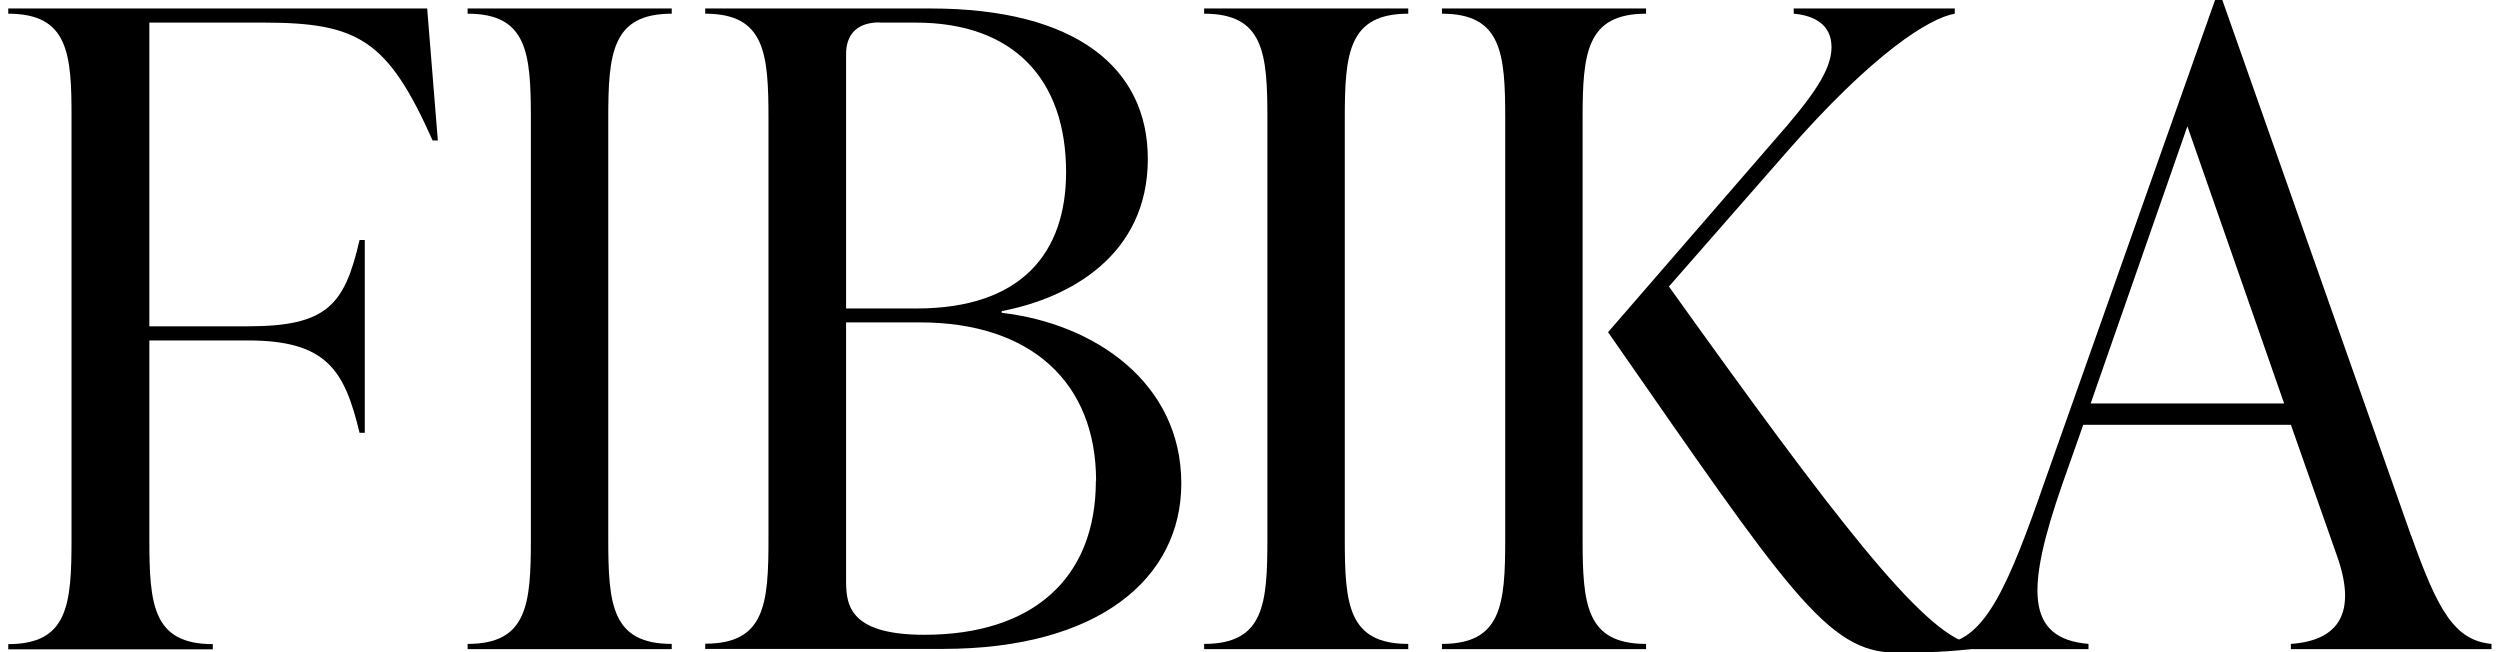
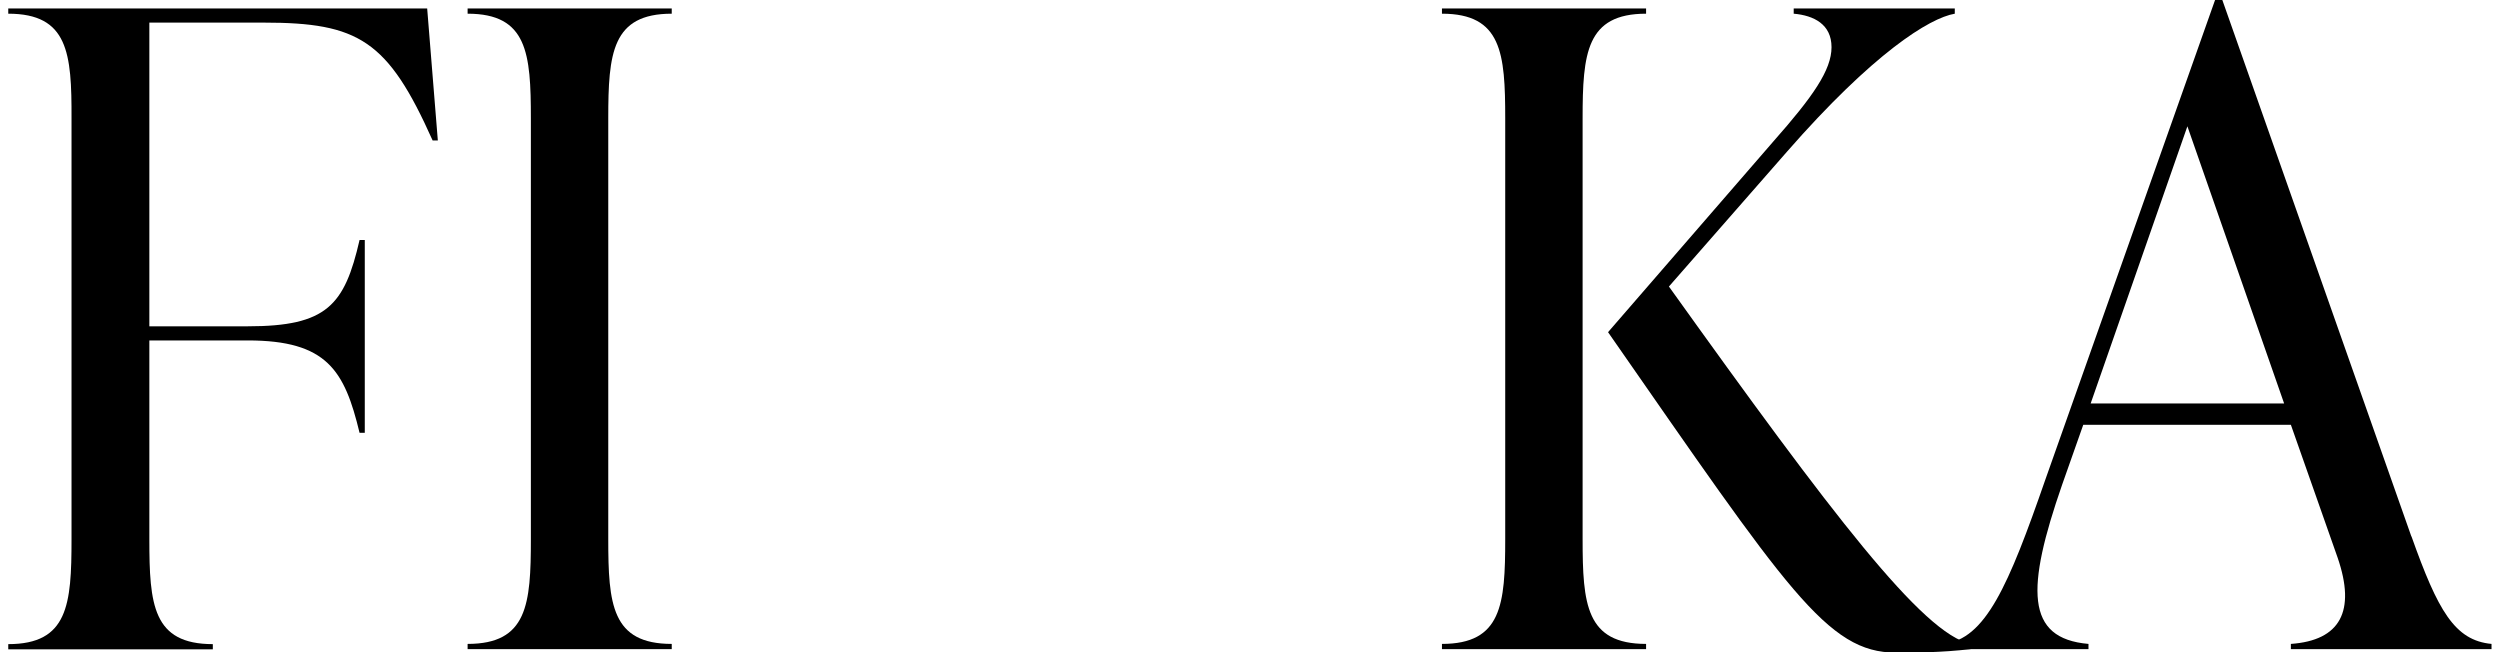
<svg xmlns="http://www.w3.org/2000/svg" id="Layer_1" data-name="Layer 1" viewBox="0 0 115 30">
  <defs>
    <style>
      .cls-1 {
        fill: #000;
        stroke-width: 0px;
      }
    </style>
  </defs>
  <path class="cls-1" d="M19.65.39l.49,6.07h-.24c-2.06-4.61-3.4-5.42-7.77-5.42h-5.26v13.97h4.53c3.64,0,4.45-.97,5.14-3.97h.24v8.87h-.24c-.69-2.87-1.5-4.25-5.14-4.25h-4.53v9.15c0,3,.16,4.82,2.92,4.82v.24H.38v-.24c2.75,0,2.91-1.82,2.91-4.82V5.45C3.3,2.45,3.14.63.38.63v-.24h19.27Z" />
  <path class="cls-1" d="M21.51,29.86v-.24c2.75,0,2.91-1.82,2.91-4.82V5.45c0-3-.16-4.82-2.91-4.82v-.24h9.39v.24c-2.75,0-2.92,1.82-2.92,4.82v19.35c0,3,.16,4.82,2.92,4.82v.24h-9.39Z" />
-   <path class="cls-1" d="M46.08,14.39c4.25.49,8.26,3.2,8.26,7.85,0,4.37-3.81,7.61-10.97,7.61h-10.93v-.24c2.75,0,2.91-1.82,2.91-4.82V5.45c0-3-.16-4.82-2.91-4.82v-.24h10.36c6.72,0,10,2.75,10,6.92,0,4.41-3.56,6.4-6.72,7v.08ZM40.46,1.03c-.97,0-1.54.49-1.54,1.46v11.7h3.24c4.86,0,6.88-2.59,6.88-6.27,0-4.25-2.39-6.88-6.92-6.88h-1.66ZM50.42,22.12c0-4.53-3-7.29-8.1-7.29h-3.4v11.78c0,1.09,0,2.59,3.6,2.59,4.98,0,7.89-2.59,7.89-7.08Z" />
-   <path class="cls-1" d="M55.39,29.86v-.24c2.75,0,2.91-1.82,2.91-4.82V5.45c0-3-.16-4.82-2.91-4.82v-.24h9.39v.24c-2.75,0-2.92,1.82-2.92,4.82v19.35c0,3,.16,4.82,2.92,4.82v.24h-9.39Z" />
  <path class="cls-1" d="M72.8,24.8c0,3,.16,4.82,2.92,4.82v.24h-9.39v-.24c2.75,0,2.91-1.82,2.91-4.82V5.45c0-3-.16-4.82-2.91-4.82v-.24h9.39v.24c-2.75,0-2.92,1.82-2.92,4.82v19.35ZM76.77,13.18c7.53,10.52,11.66,15.95,13.88,16.44v.24c-1.38.16-2.55.16-3.44.16-3.16,0-4.98-2.87-13.24-14.74l7.61-8.78c1.82-2.06,2.67-3.28,2.67-4.33s-.81-1.46-1.74-1.54v-.24h7.41v.24c-1.17.2-3.76,1.82-7.73,6.36l-5.42,6.19Z" />
  <path class="cls-1" d="M110.93,24.68c1.21,3.4,1.98,4.78,3.68,4.94v.24h-9.23v-.24c2.27-.16,3-1.5,2.15-3.97l-2.15-6.11h-9.55l-.97,2.75c-1.66,4.78-1.7,7.08,1.21,7.33v.24h-6.68v-.24c1.94-.2,3-2.67,4.7-7.57L101.9-.02h.32l8.7,24.69ZM96.16,18.56h8.91l-4.45-12.75-4.45,12.75Z" />
</svg>